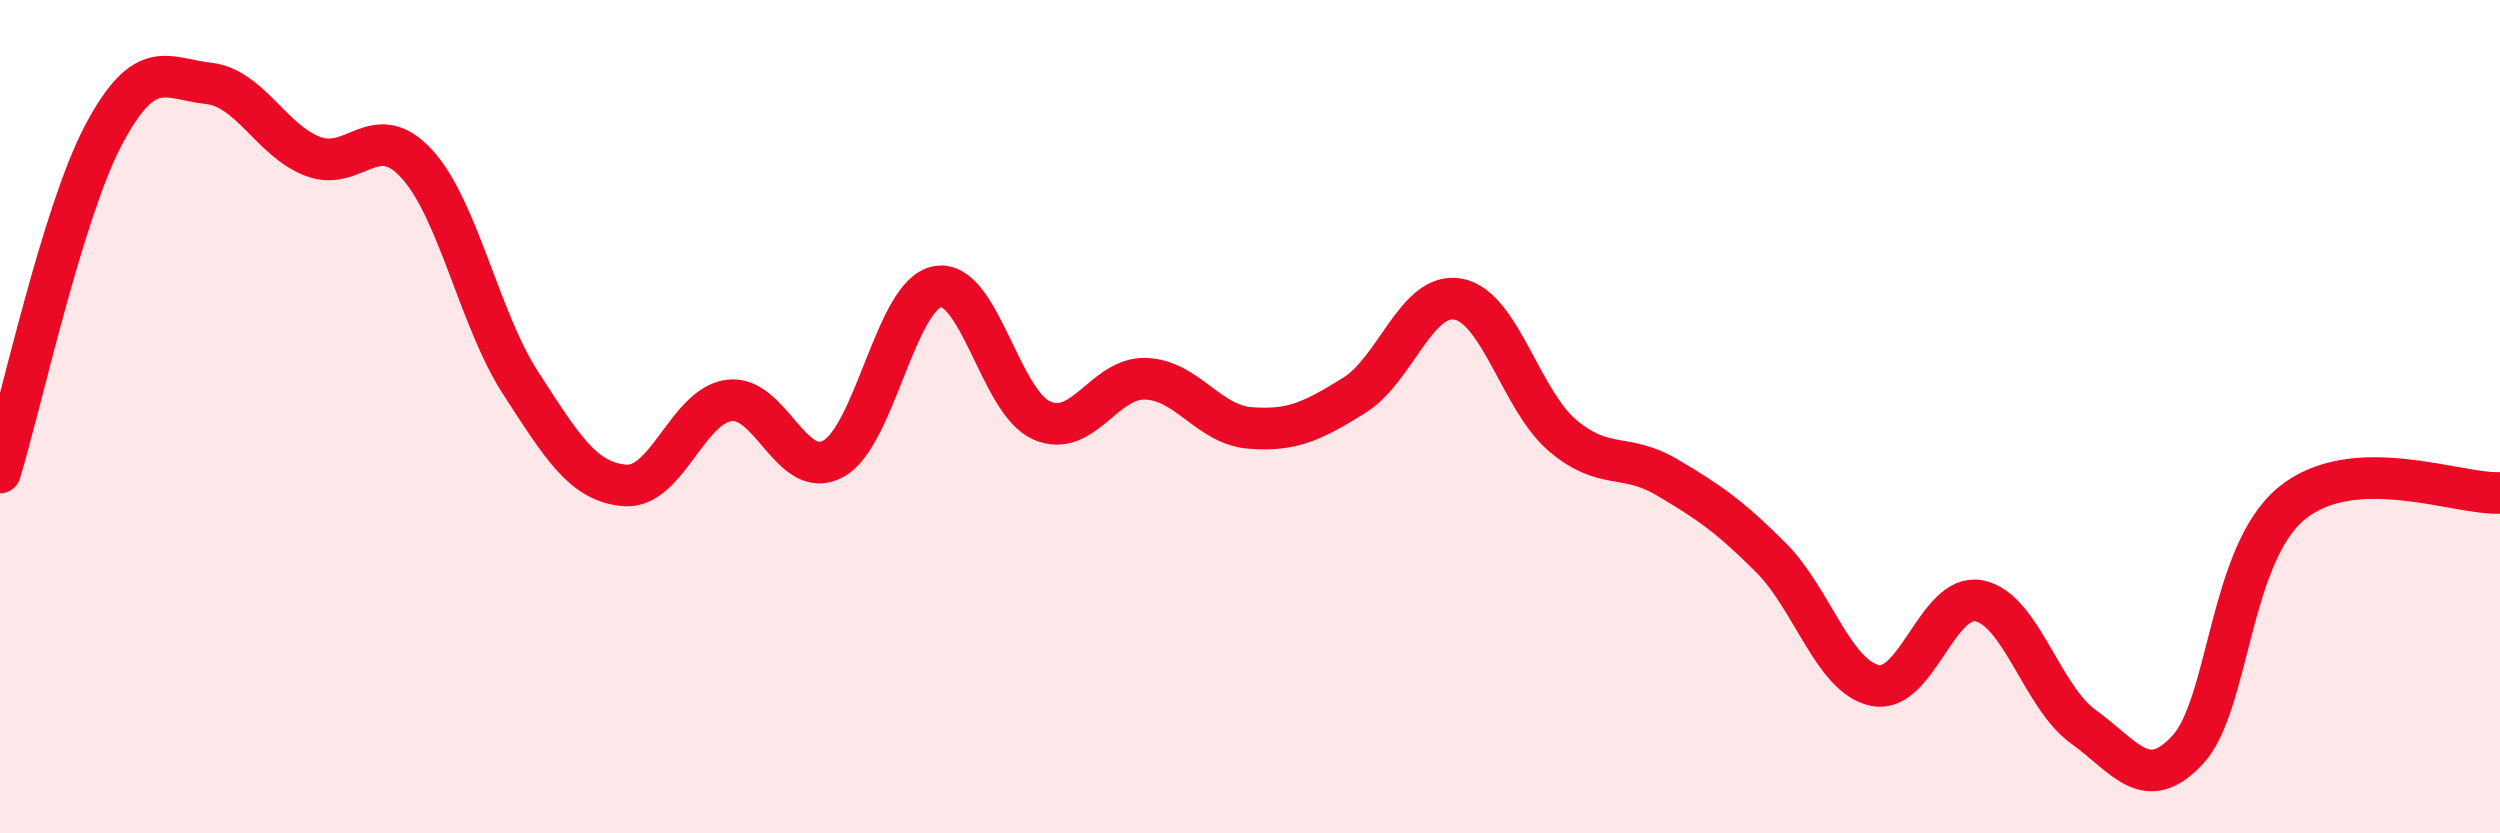
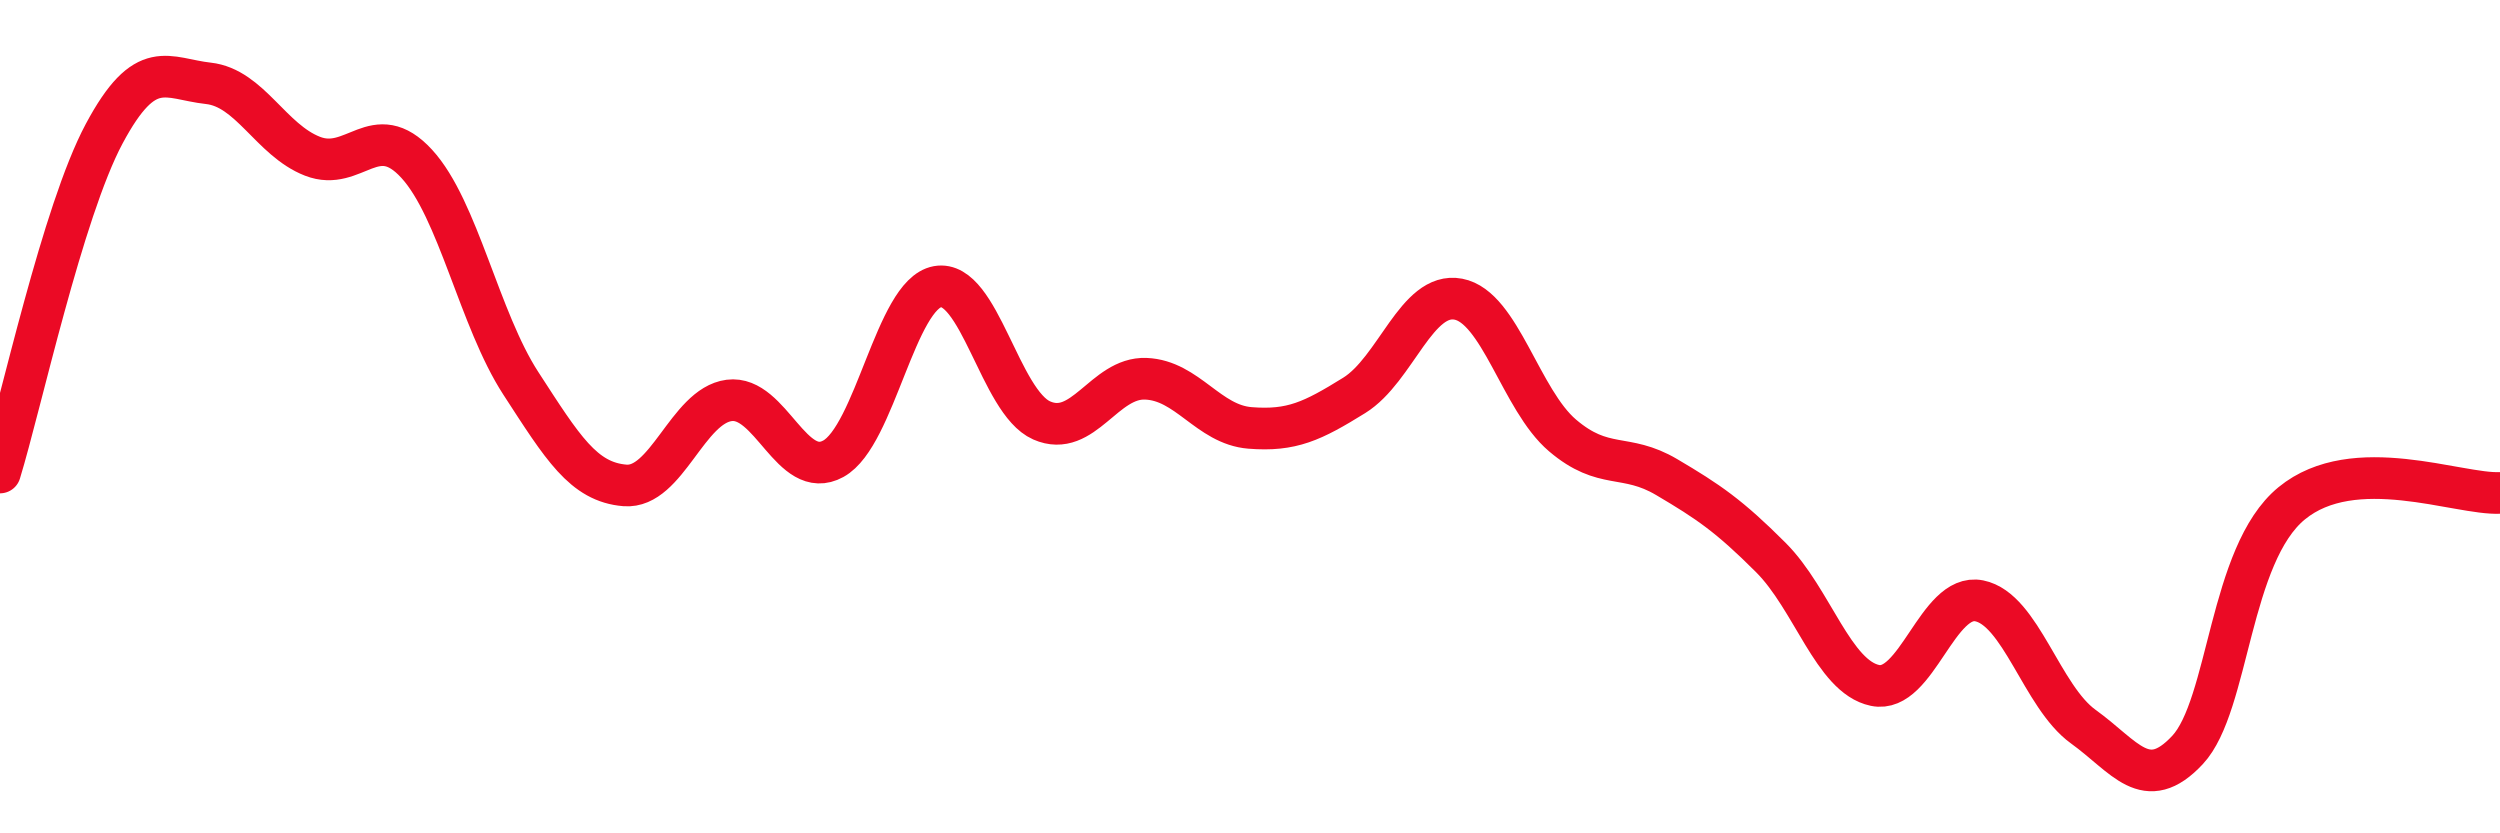
<svg xmlns="http://www.w3.org/2000/svg" width="60" height="20" viewBox="0 0 60 20">
-   <path d="M 0,11.34 C 0.5,9.71 1.5,5.08 2.5,3.21 C 3.5,1.34 4,1.89 5,2 C 6,2.11 6.5,3.36 7.5,3.75 C 8.5,4.14 9,2.84 10,3.93 C 11,5.02 11.5,7.66 12.5,9.2 C 13.5,10.74 14,11.57 15,11.65 C 16,11.73 16.5,9.74 17.5,9.61 C 18.5,9.48 19,11.56 20,11.01 C 21,10.46 21.5,7.06 22.5,6.88 C 23.5,6.7 24,9.65 25,10.09 C 26,10.53 26.5,9.05 27.5,9.09 C 28.5,9.13 29,10.19 30,10.27 C 31,10.35 31.5,10.11 32.5,9.49 C 33.5,8.87 34,6.99 35,7.18 C 36,7.37 36.5,9.6 37.5,10.45 C 38.5,11.3 39,10.86 40,11.45 C 41,12.04 41.5,12.38 42.5,13.38 C 43.5,14.38 44,16.24 45,16.45 C 46,16.66 46.5,14.22 47.5,14.42 C 48.5,14.62 49,16.72 50,17.44 C 51,18.16 51.5,19.07 52.5,18 C 53.5,16.93 53.5,13.31 55,12.08 C 56.5,10.85 59,11.88 60,11.83L60 20L0 20Z" fill="#EB0A25" opacity="0.1" stroke-linecap="round" stroke-linejoin="round" />
  <path d="M 0,11.34 C 0.5,9.71 1.5,5.08 2.5,3.21 C 3.5,1.34 4,1.89 5,2 C 6,2.11 6.5,3.36 7.5,3.75 C 8.5,4.14 9,2.84 10,3.93 C 11,5.02 11.5,7.66 12.5,9.2 C 13.5,10.74 14,11.57 15,11.65 C 16,11.73 16.5,9.74 17.5,9.61 C 18.5,9.48 19,11.56 20,11.01 C 21,10.46 21.5,7.06 22.5,6.88 C 23.5,6.7 24,9.65 25,10.09 C 26,10.53 26.5,9.05 27.5,9.09 C 28.5,9.13 29,10.19 30,10.27 C 31,10.35 31.5,10.11 32.5,9.49 C 33.5,8.87 34,6.99 35,7.18 C 36,7.37 36.5,9.6 37.5,10.45 C 38.5,11.3 39,10.86 40,11.45 C 41,12.04 41.5,12.38 42.5,13.38 C 43.5,14.38 44,16.24 45,16.45 C 46,16.66 46.5,14.22 47.5,14.42 C 48.5,14.62 49,16.72 50,17.44 C 51,18.16 51.5,19.07 52.5,18 C 53.5,16.93 53.5,13.31 55,12.08 C 56.5,10.85 59,11.88 60,11.83" stroke="#EB0A25" stroke-width="1" fill="none" stroke-linecap="round" stroke-linejoin="round" />
</svg>